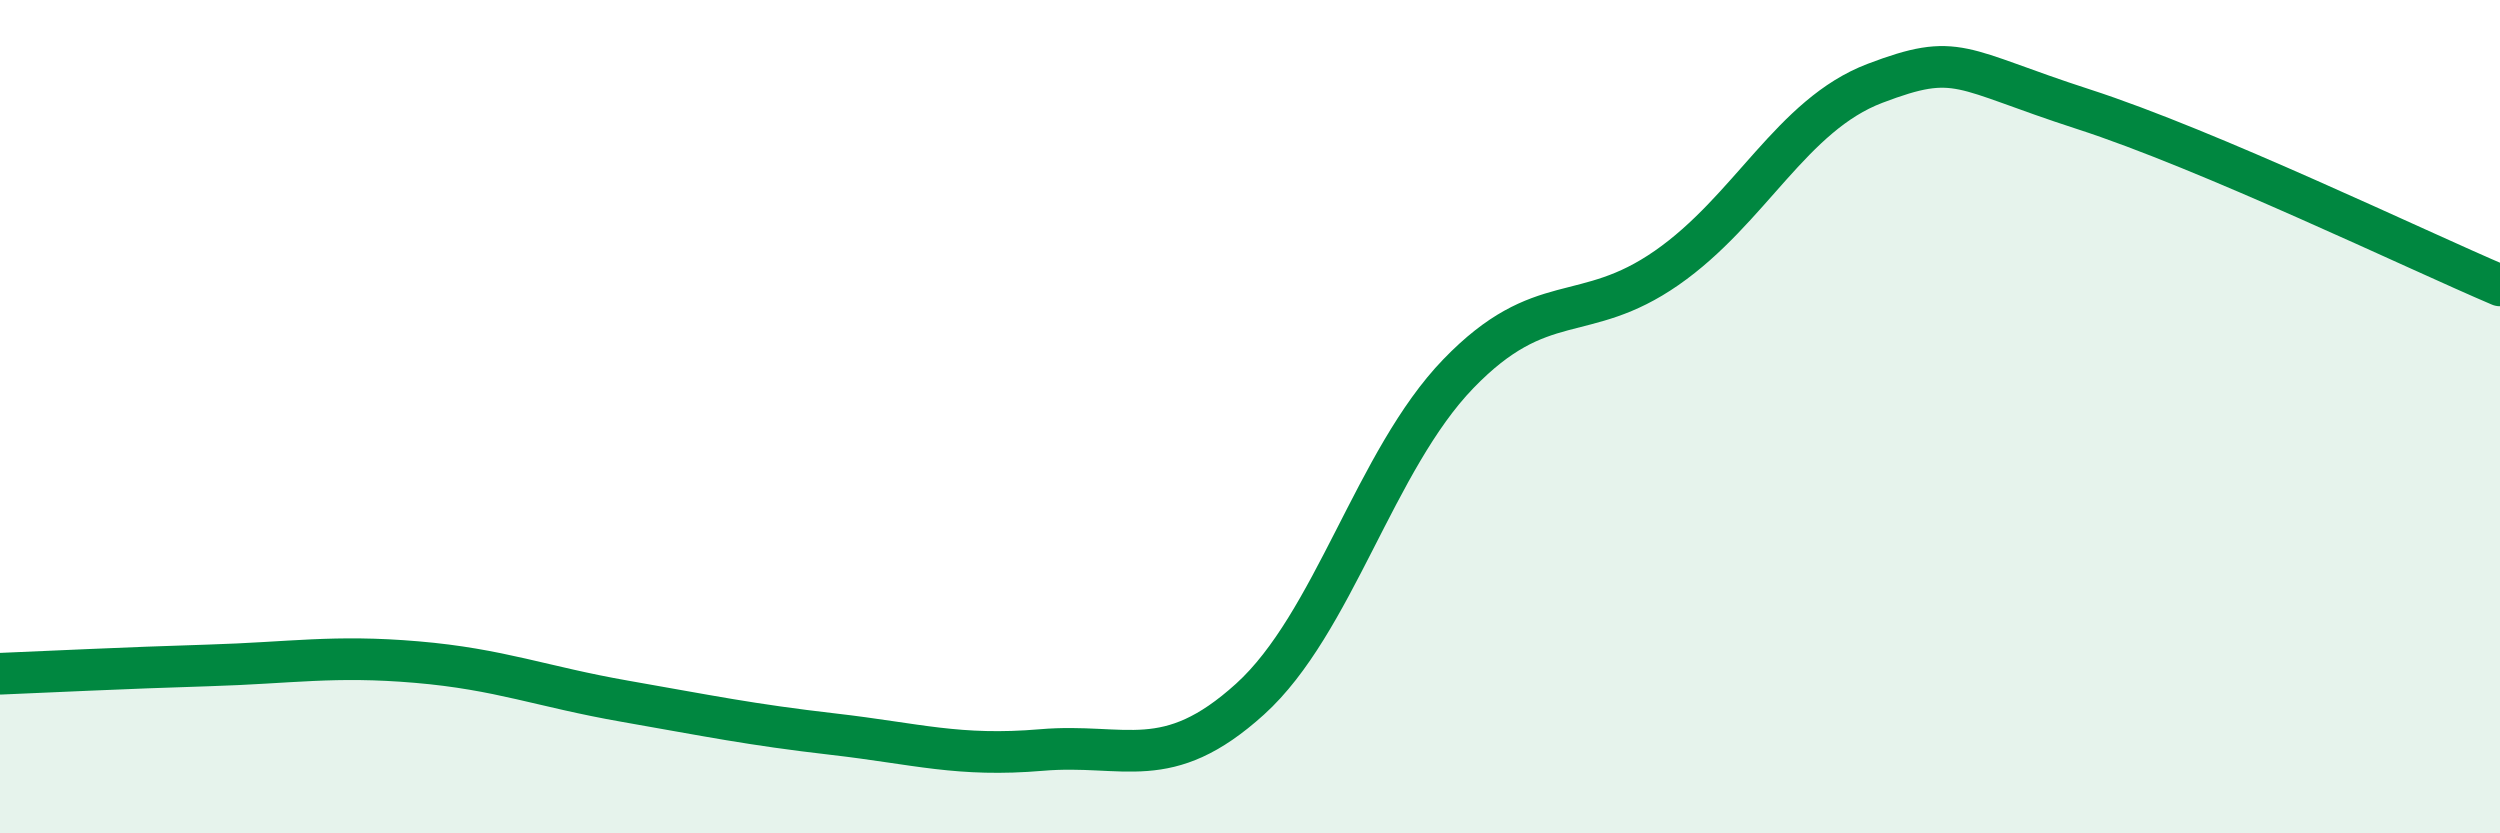
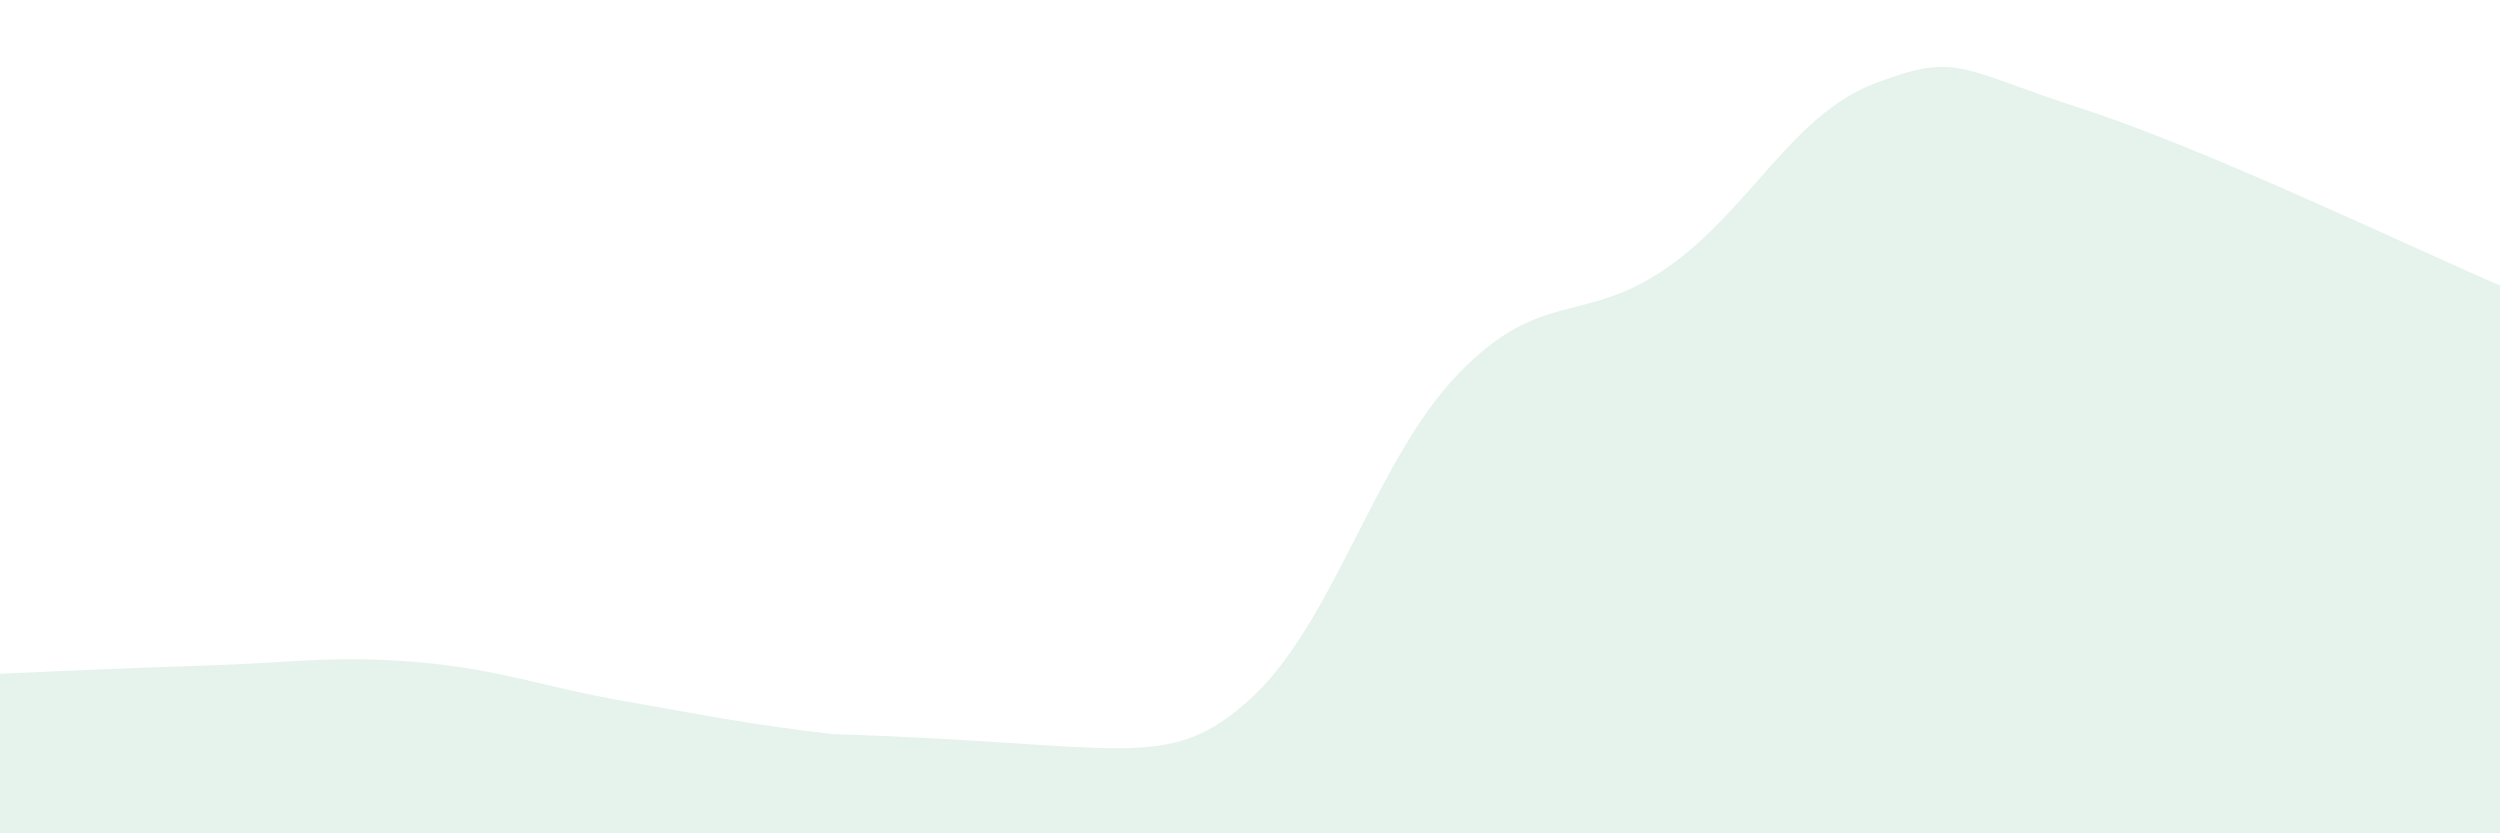
<svg xmlns="http://www.w3.org/2000/svg" width="60" height="20" viewBox="0 0 60 20">
-   <path d="M 0,16.17 C 1,16.13 3,16.03 5,15.97 C 7,15.91 8,15.72 10,15.89 C 12,16.06 13,16.48 15,16.83 C 17,17.18 18,17.39 20,17.62 C 22,17.85 23,18.17 25,18 C 27,17.83 28,18.59 30,16.78 C 32,14.97 33,11.04 35,8.97 C 37,6.9 38,7.82 40,6.43 C 42,5.04 43,2.76 45,2 C 47,1.24 47,1.65 50,2.62 C 53,3.59 58,6 60,6.85L60 20L0 20Z" fill="#008740" opacity="0.1" stroke-linecap="round" stroke-linejoin="round" />
-   <path d="M 0,16.17 C 1,16.13 3,16.03 5,15.97 C 7,15.91 8,15.72 10,15.89 C 12,16.06 13,16.48 15,16.83 C 17,17.18 18,17.39 20,17.62 C 22,17.85 23,18.17 25,18 C 27,17.83 28,18.59 30,16.78 C 32,14.97 33,11.04 35,8.97 C 37,6.9 38,7.82 40,6.43 C 42,5.04 43,2.76 45,2 C 47,1.24 47,1.65 50,2.62 C 53,3.59 58,6 60,6.85" stroke="#008740" stroke-width="1" fill="none" stroke-linecap="round" stroke-linejoin="round" />
+   <path d="M 0,16.17 C 1,16.13 3,16.03 5,15.97 C 7,15.91 8,15.72 10,15.89 C 12,16.06 13,16.48 15,16.83 C 17,17.18 18,17.39 20,17.62 C 27,17.83 28,18.59 30,16.78 C 32,14.97 33,11.04 35,8.97 C 37,6.9 38,7.82 40,6.43 C 42,5.04 43,2.76 45,2 C 47,1.24 47,1.65 50,2.62 C 53,3.59 58,6 60,6.85L60 20L0 20Z" fill="#008740" opacity="0.1" stroke-linecap="round" stroke-linejoin="round" />
</svg>